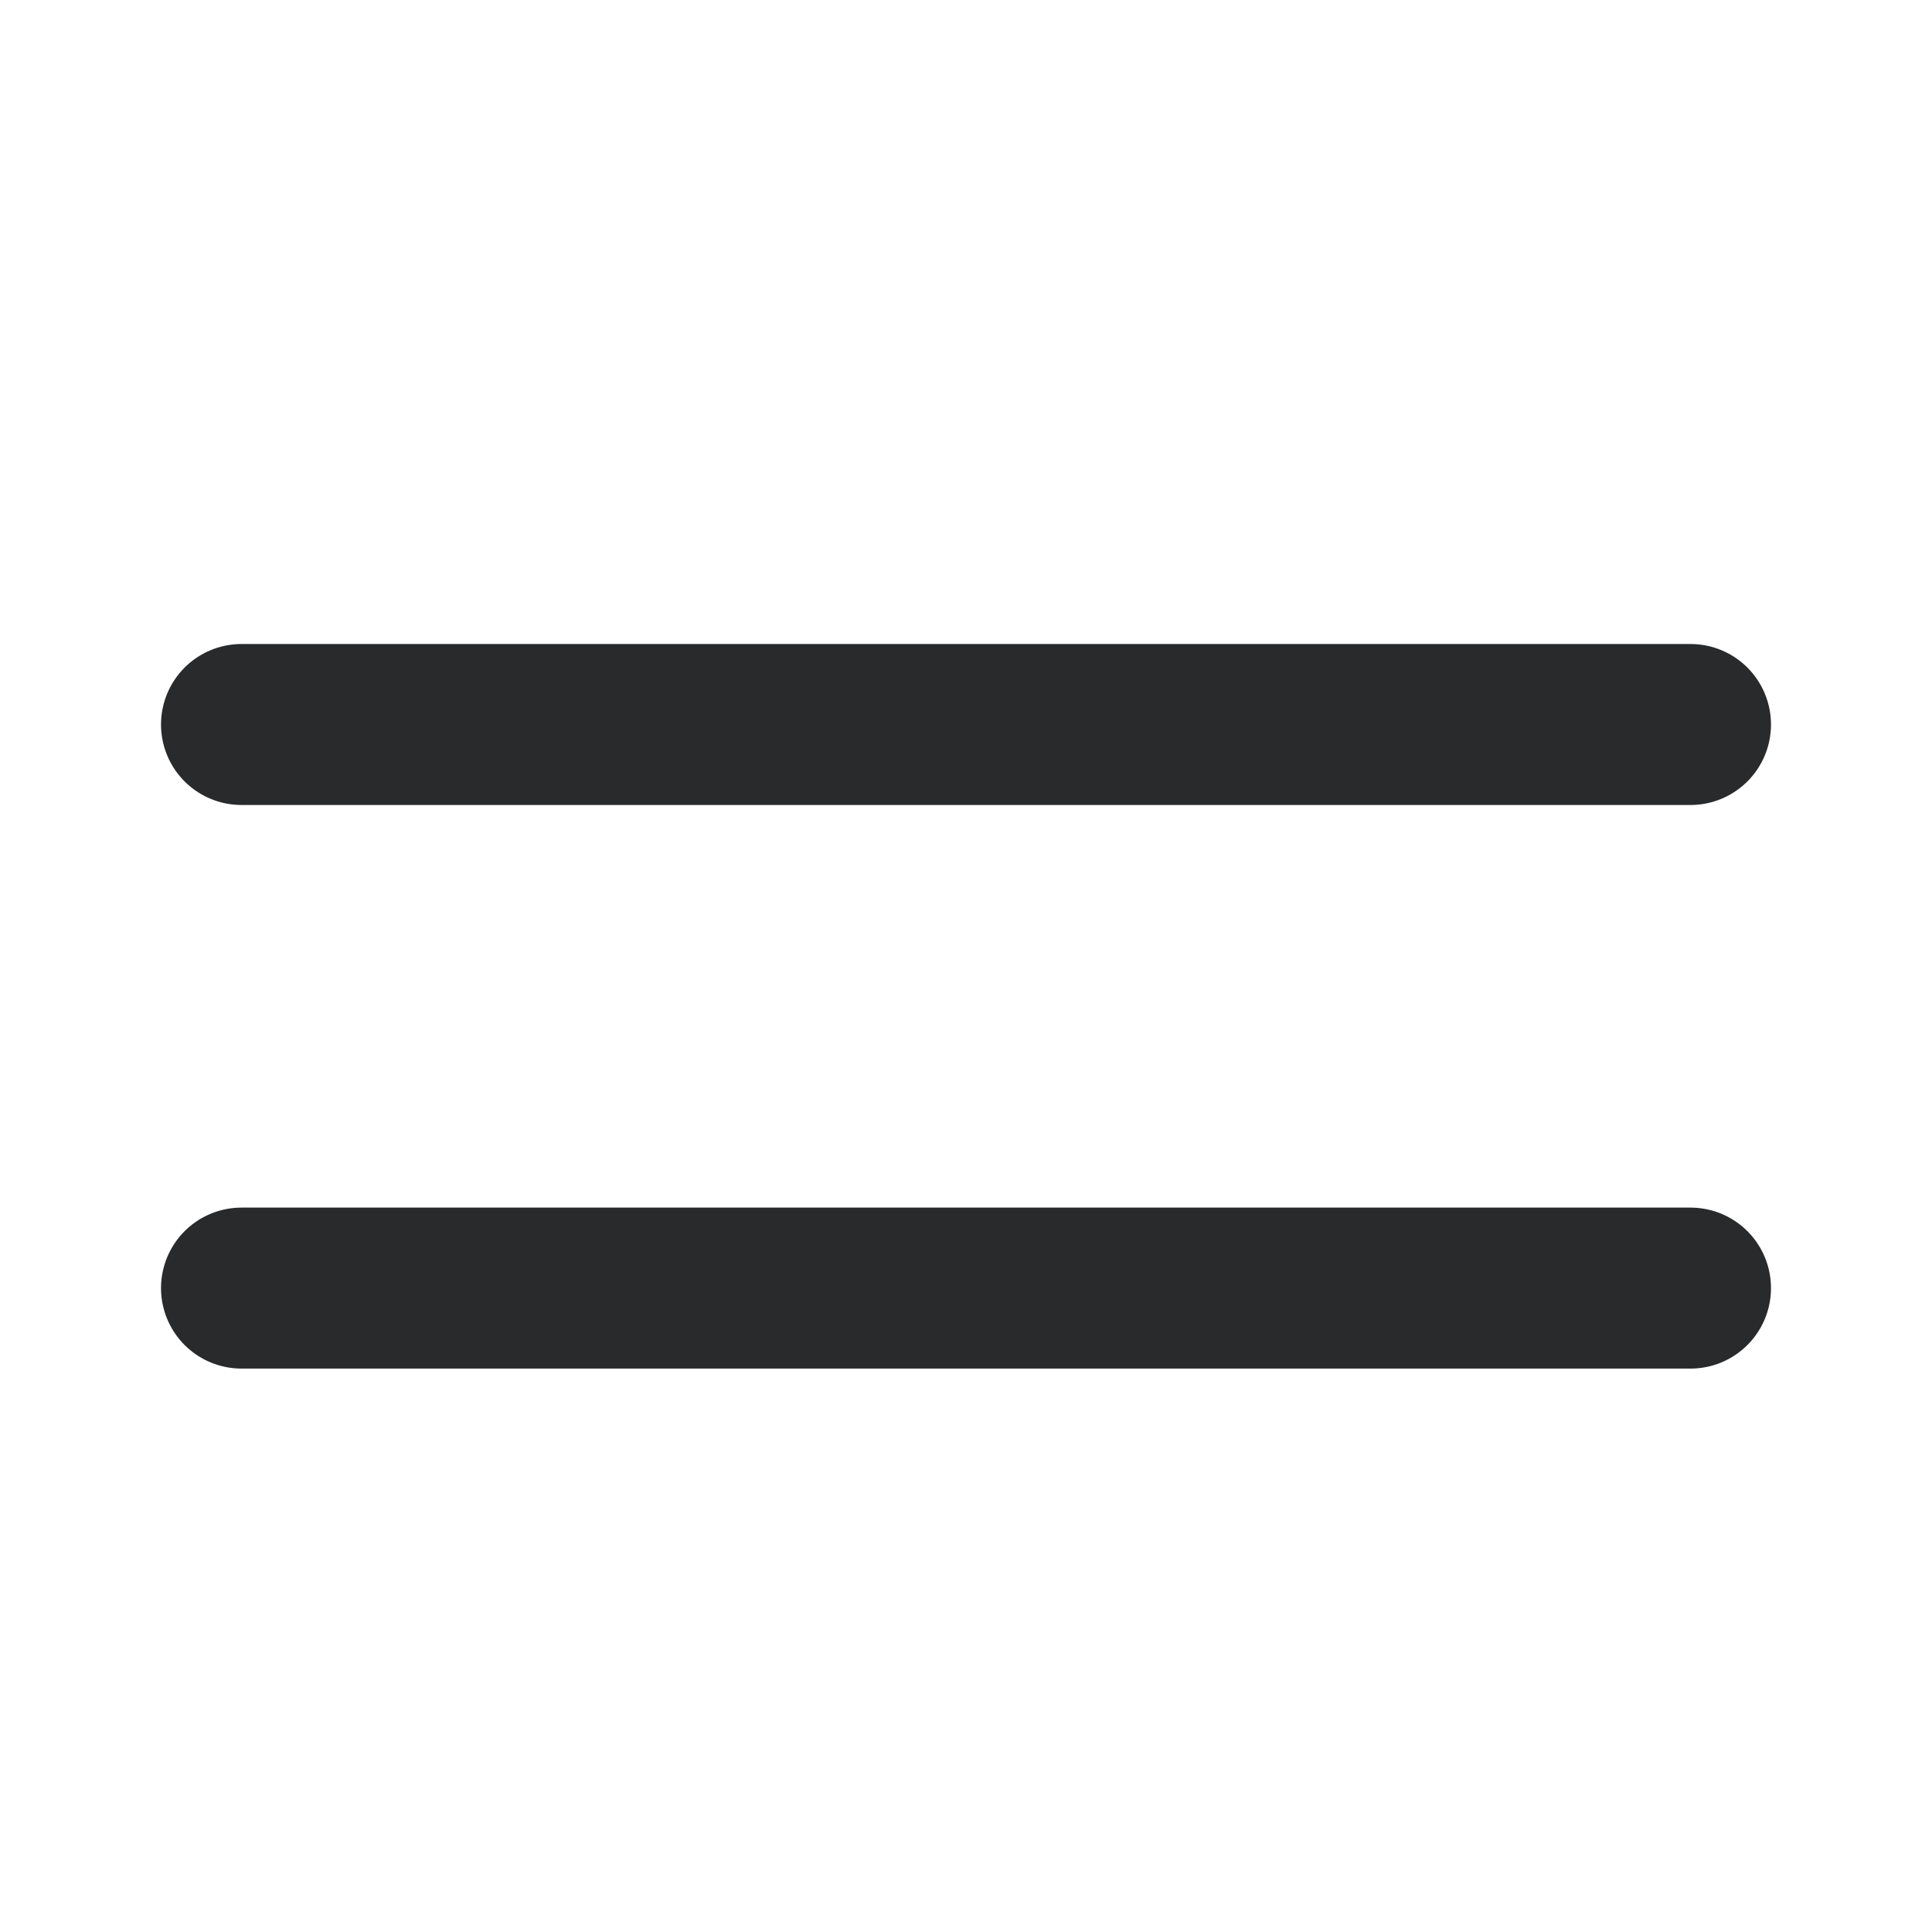
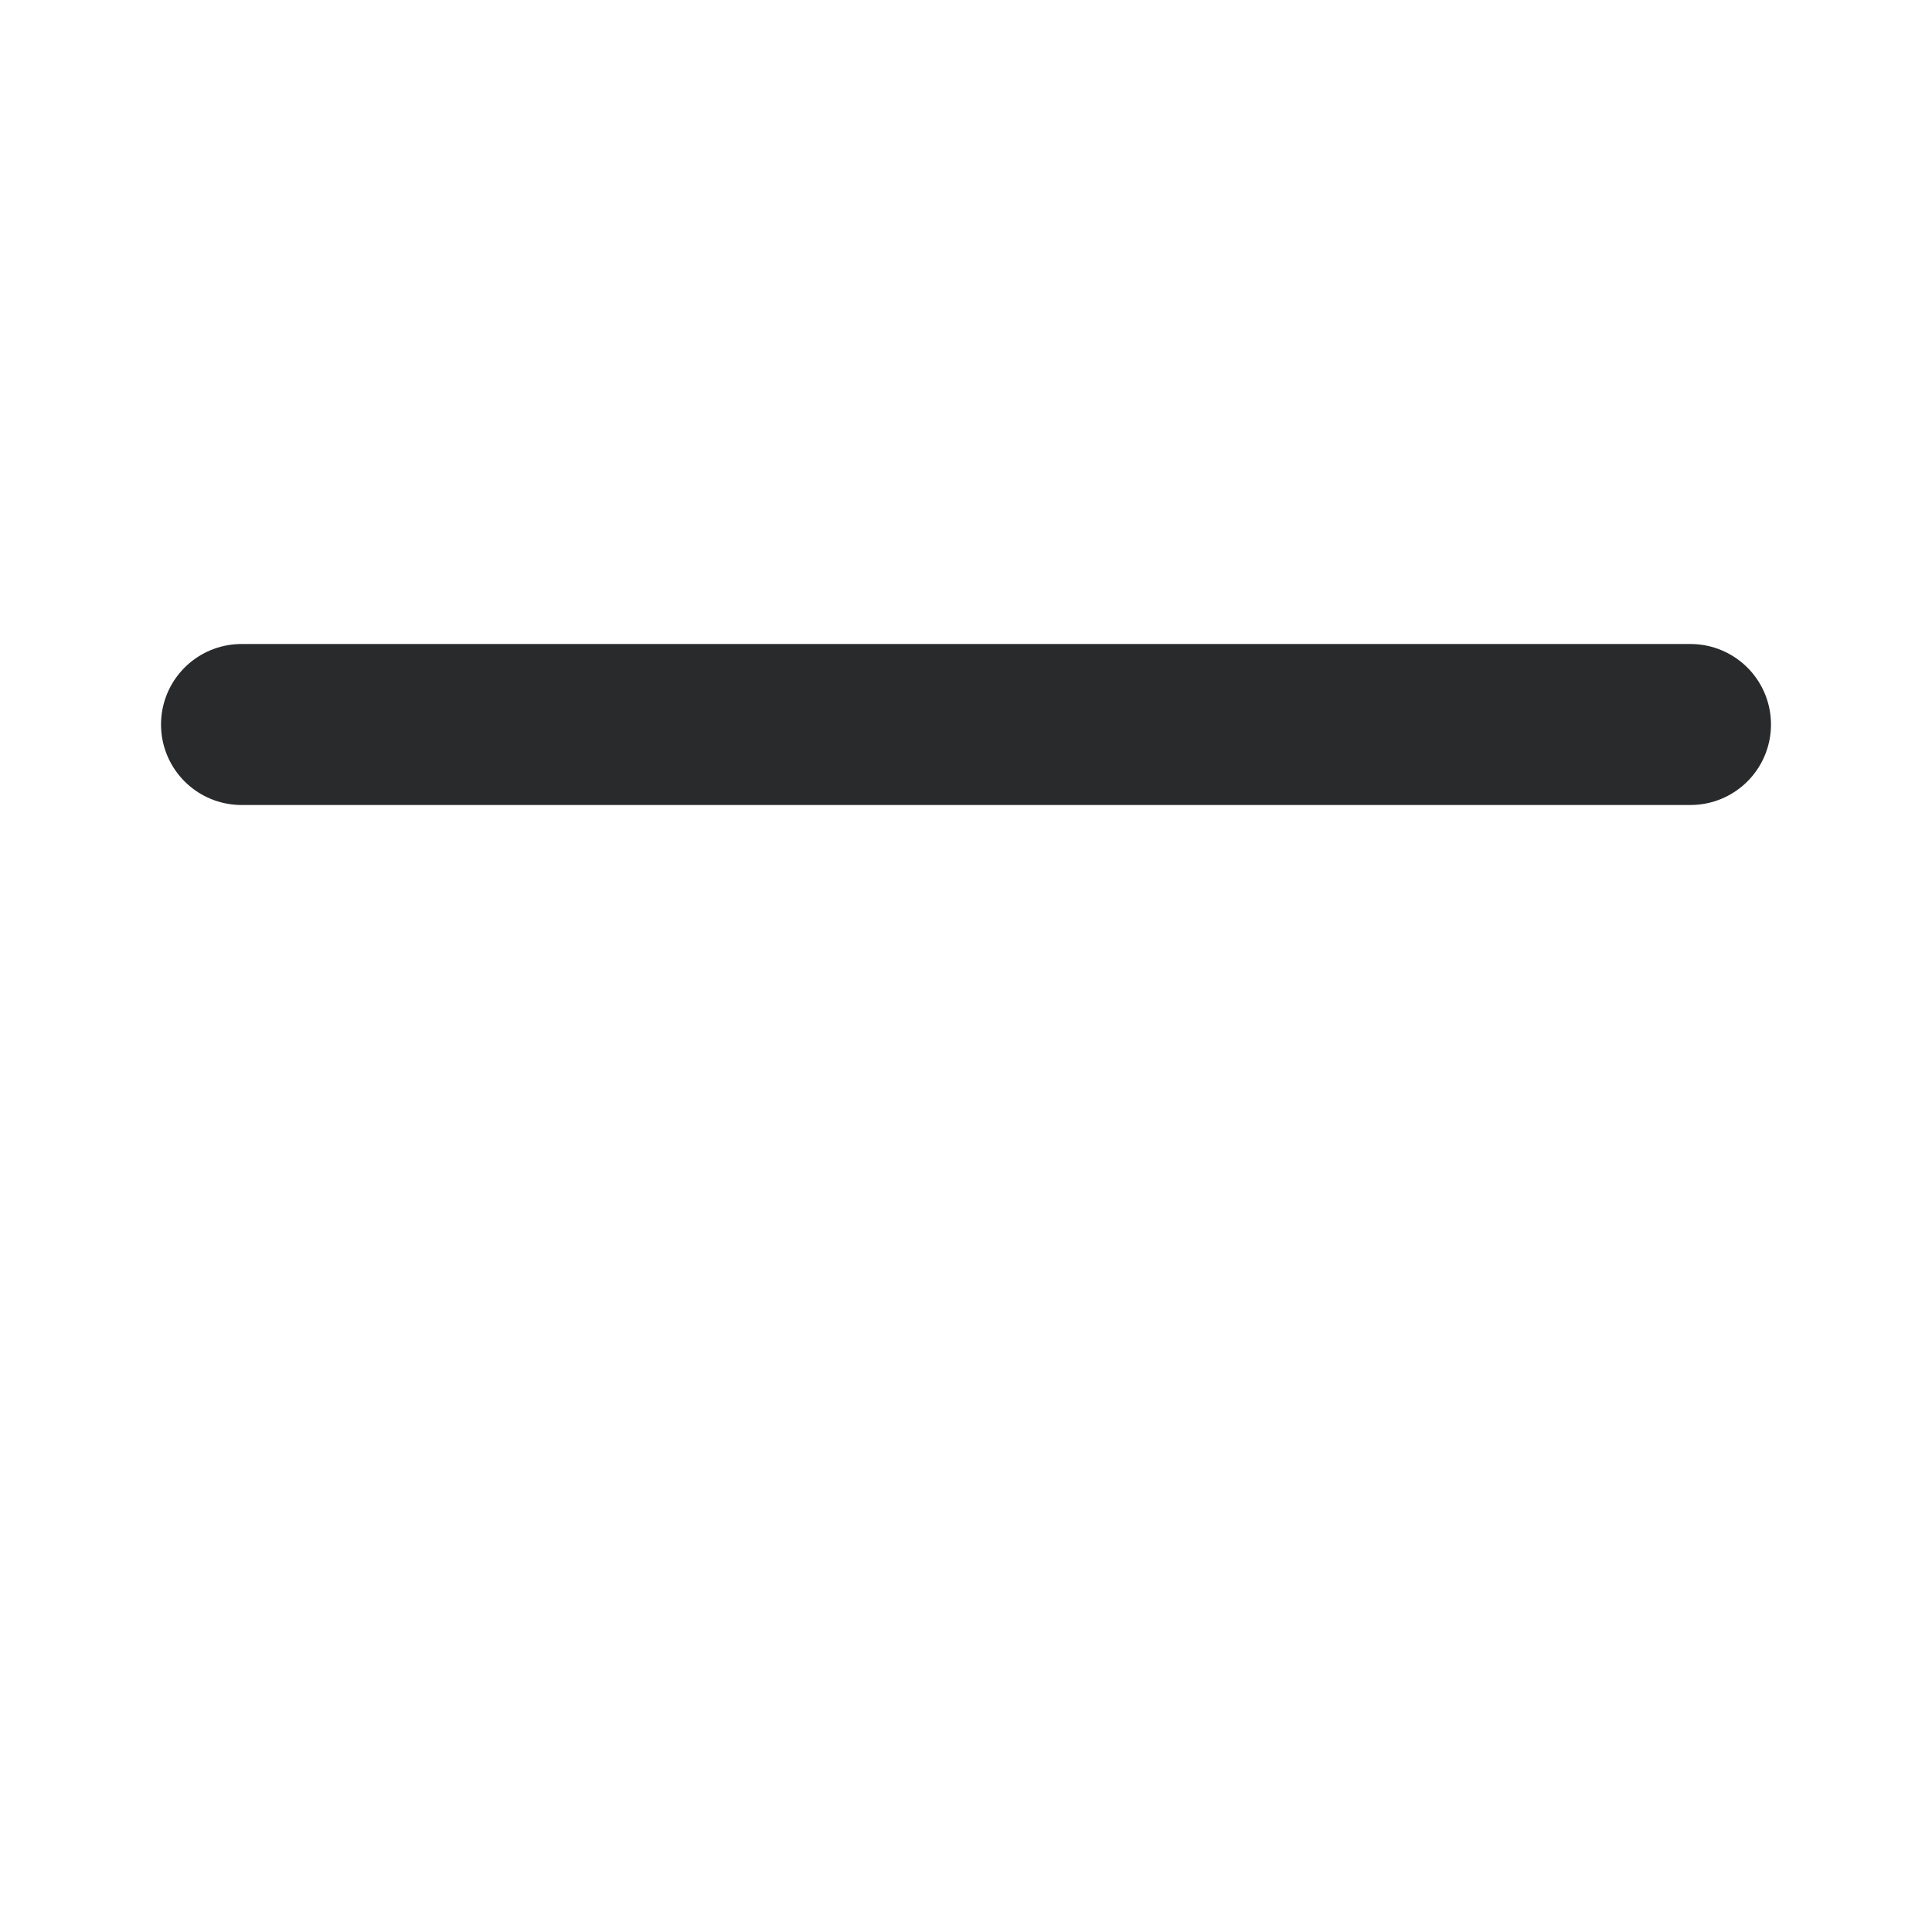
<svg xmlns="http://www.w3.org/2000/svg" width="28" height="28" viewBox="0 0 28 28" fill="none">
-   <path d="M3.5 18.668L24.5 18.668" stroke="#282A2B" stroke-width="2.333" stroke-linecap="round" stroke-linejoin="round" />
  <path d="M3.5 10.5H24.5" stroke="#282A2B" stroke-width="2.333" stroke-linecap="round" stroke-linejoin="round" />
</svg>